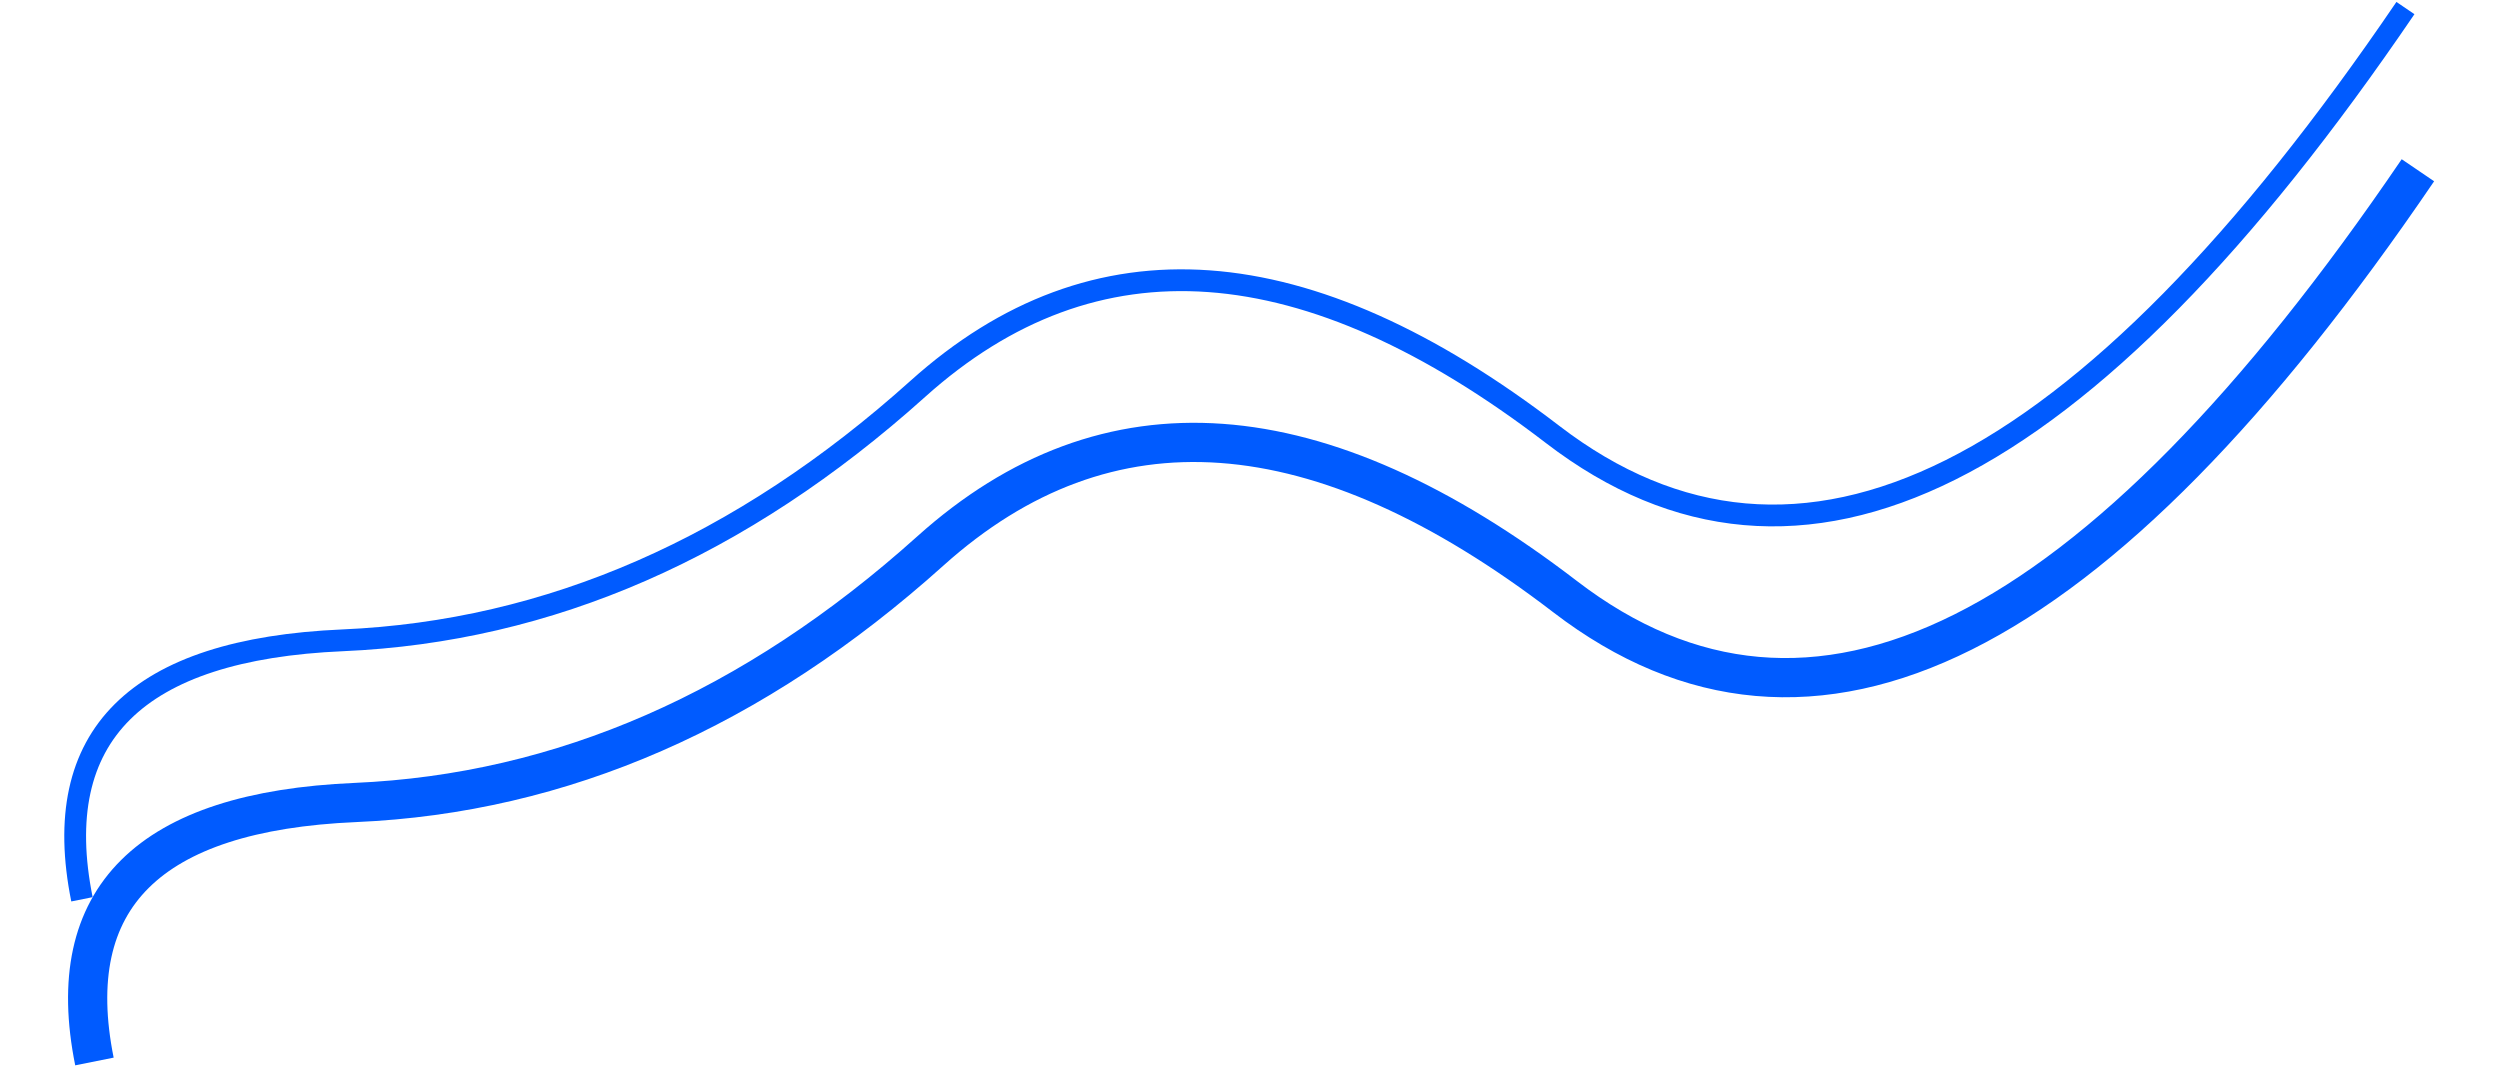
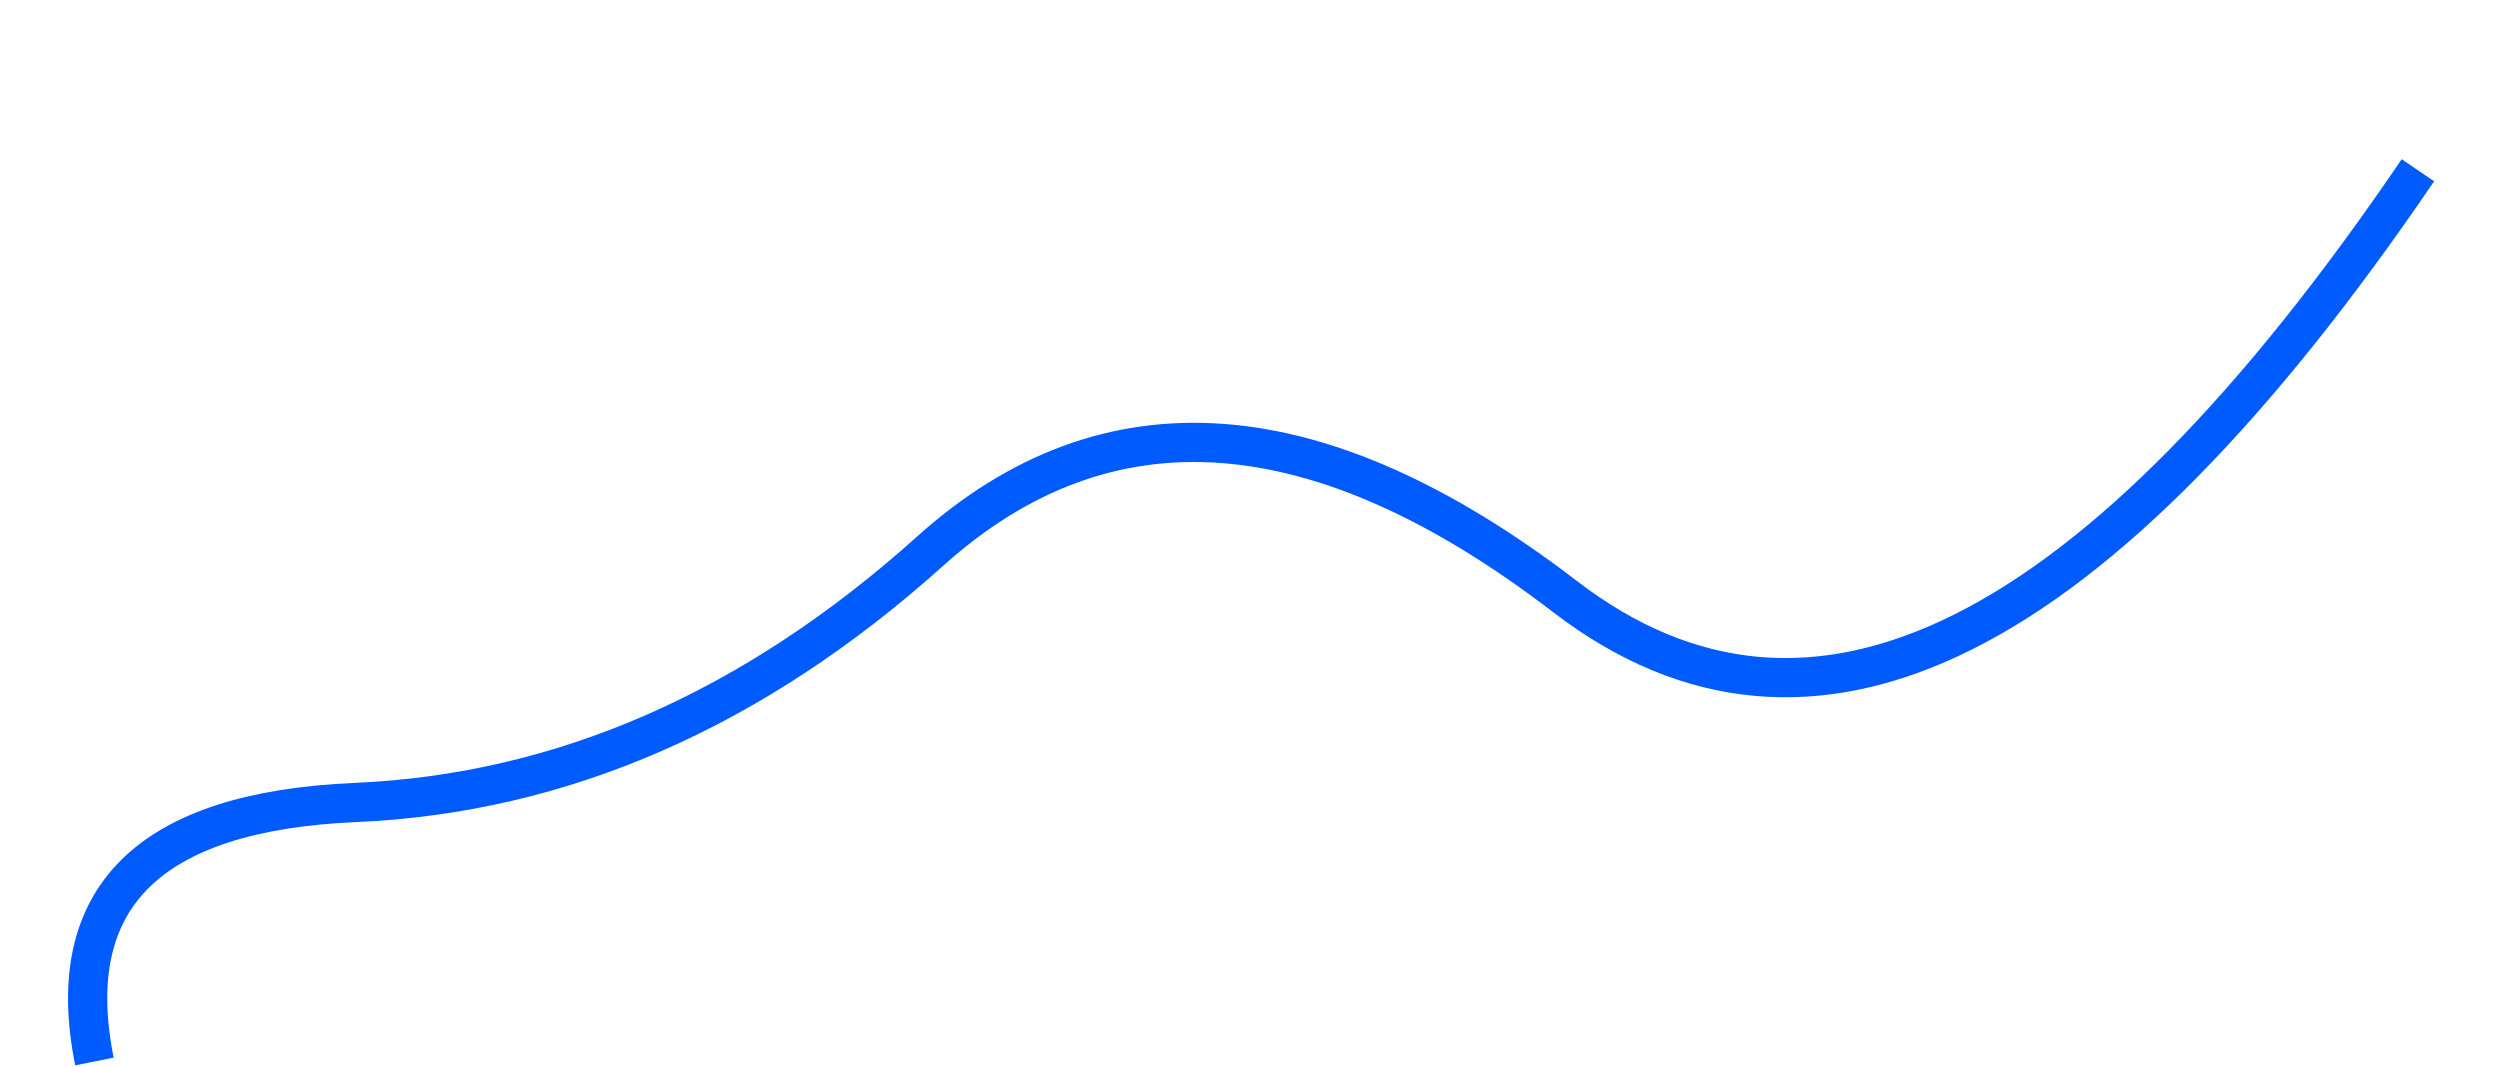
<svg xmlns="http://www.w3.org/2000/svg" width="930" height="397" viewBox="0 0 930 397" fill="none">
  <path d="M899.461 63.332C779.7 239.446 673.957 292.322 582.231 221.961C490.506 151.6 411.786 145.938 346.072 204.976C280.358 264.013 209.046 295.198 132.134 298.53C55.222 301.862 22.887 333.977 35.129 394.874" stroke="#005BFF" stroke-width="14.586" />
-   <path d="M894.82 3C775.06 179.114 669.316 231.99 577.591 161.629C485.865 91.268 407.145 85.606 341.432 144.644C275.718 203.681 204.405 234.866 127.493 238.198C50.581 241.53 18.246 273.645 30.488 334.542" stroke="#005BFF" stroke-width="8.103" />
</svg>